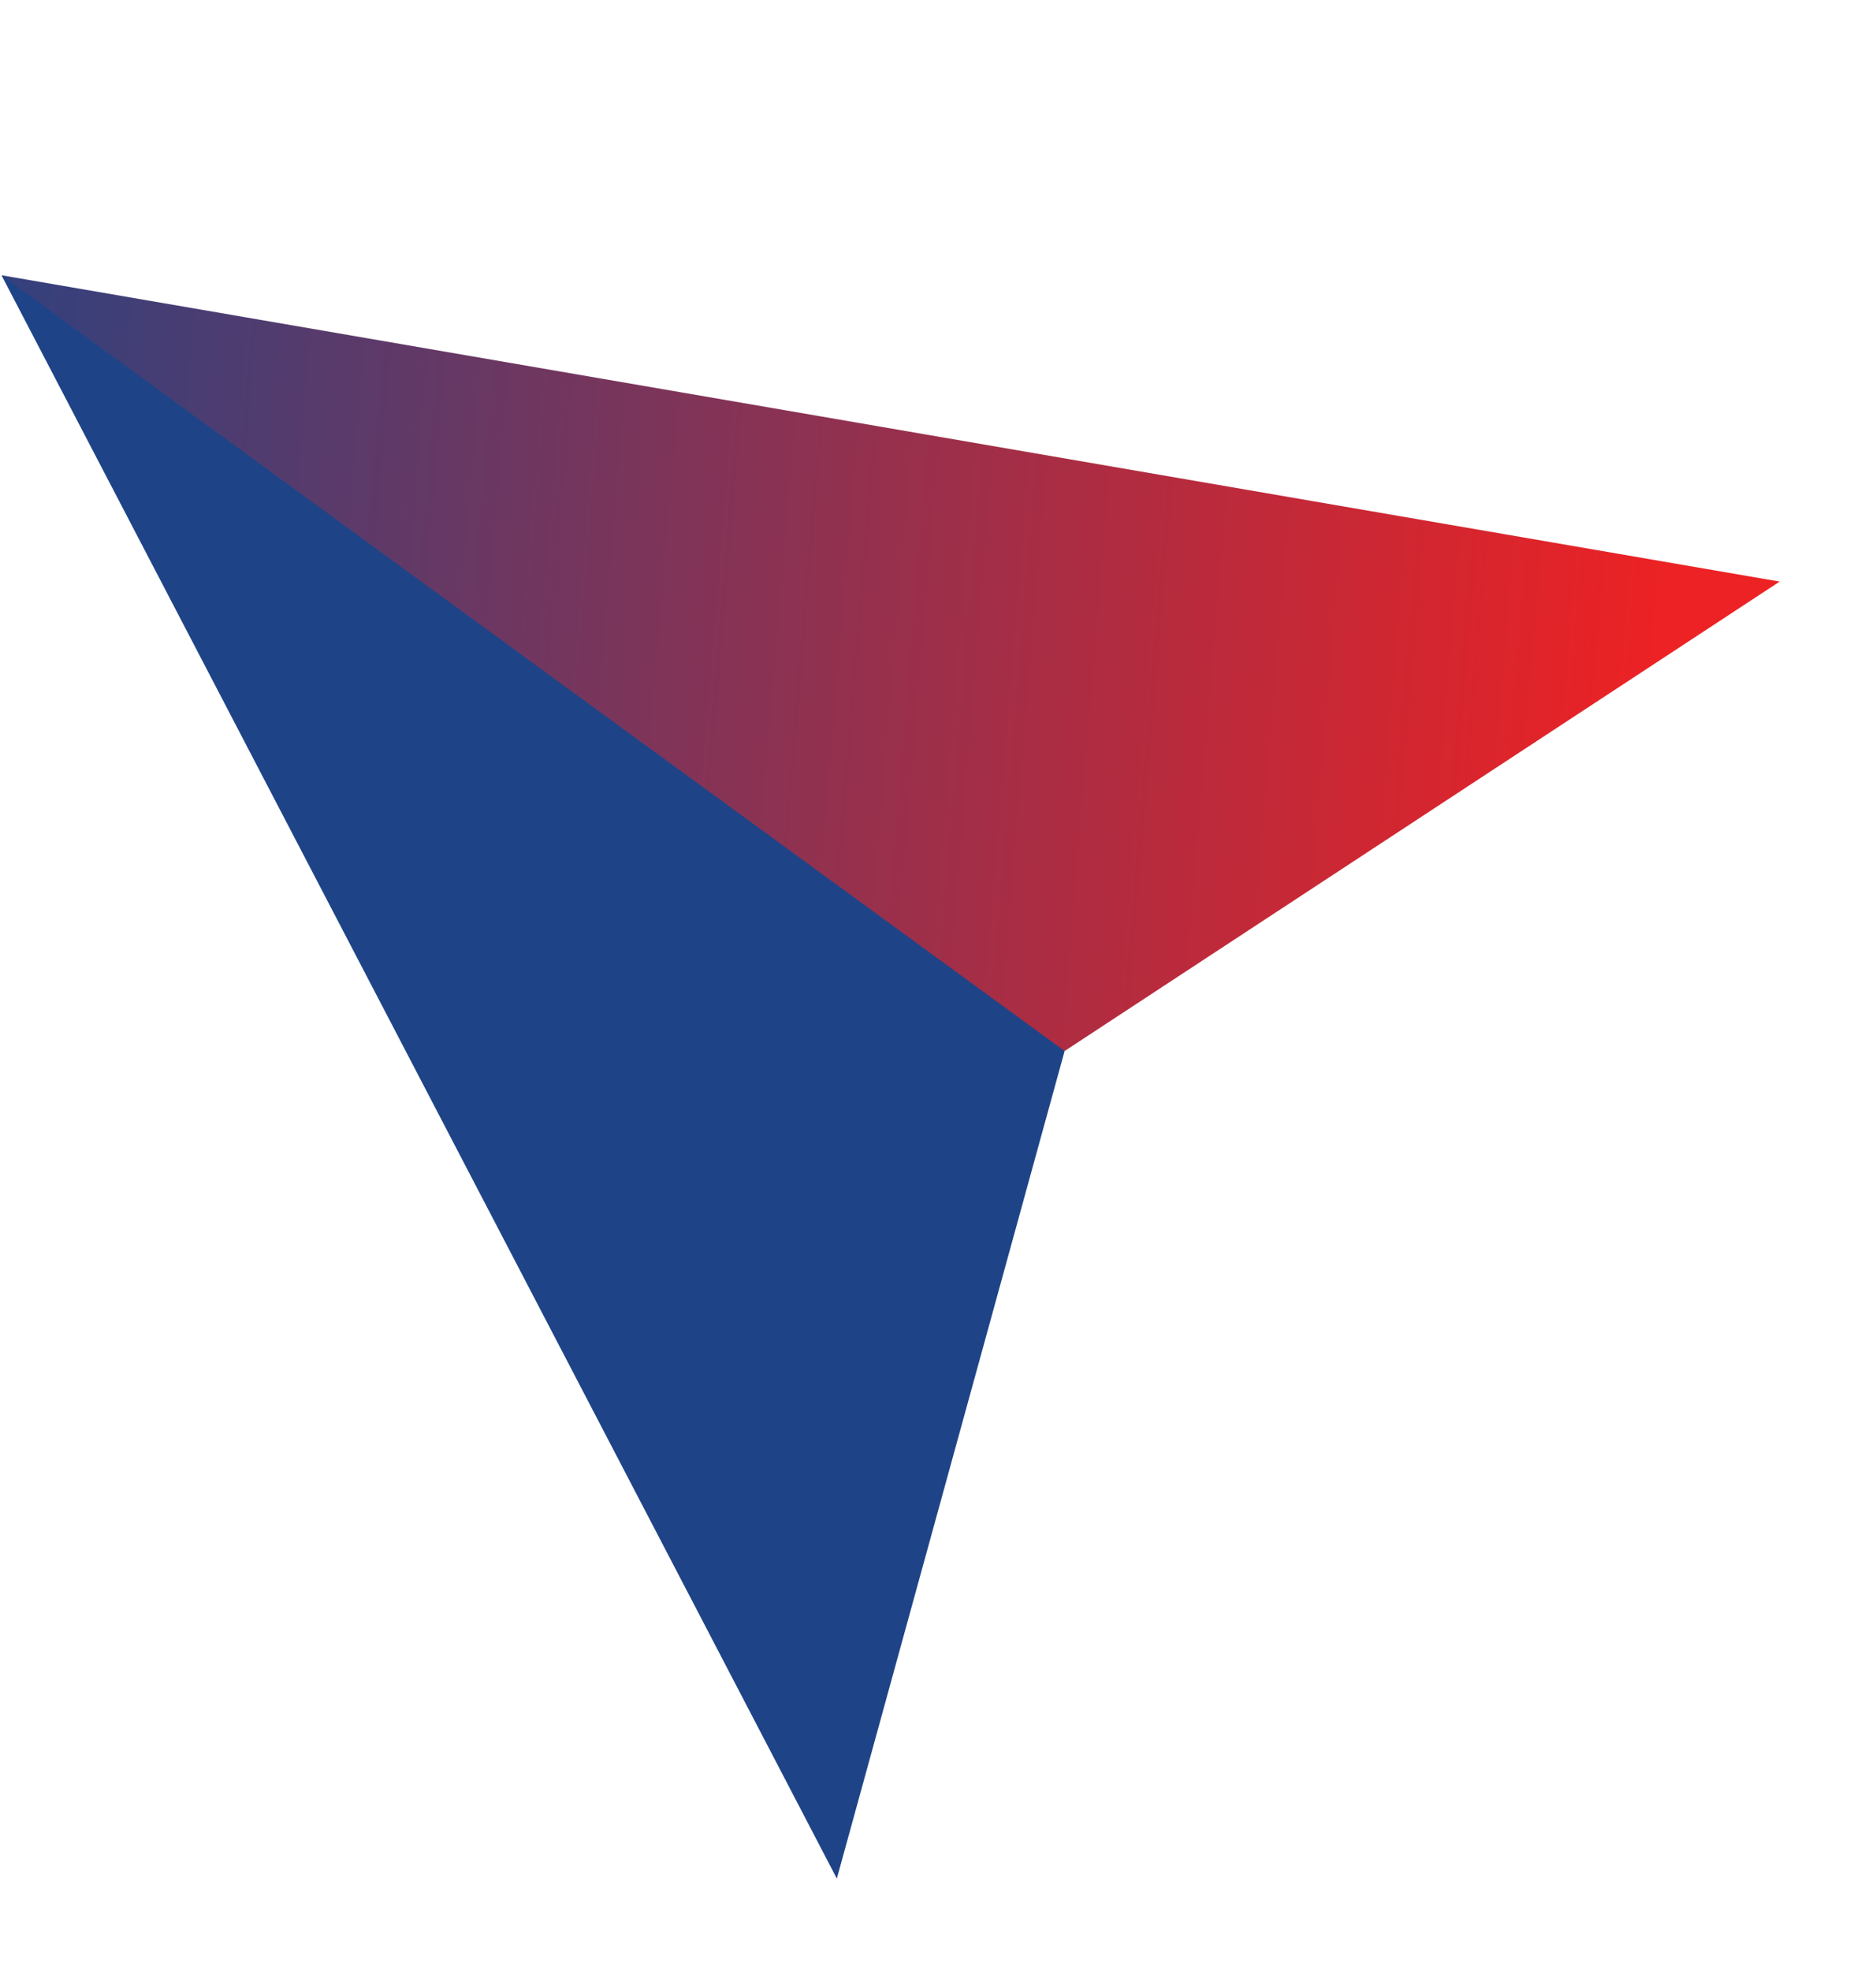
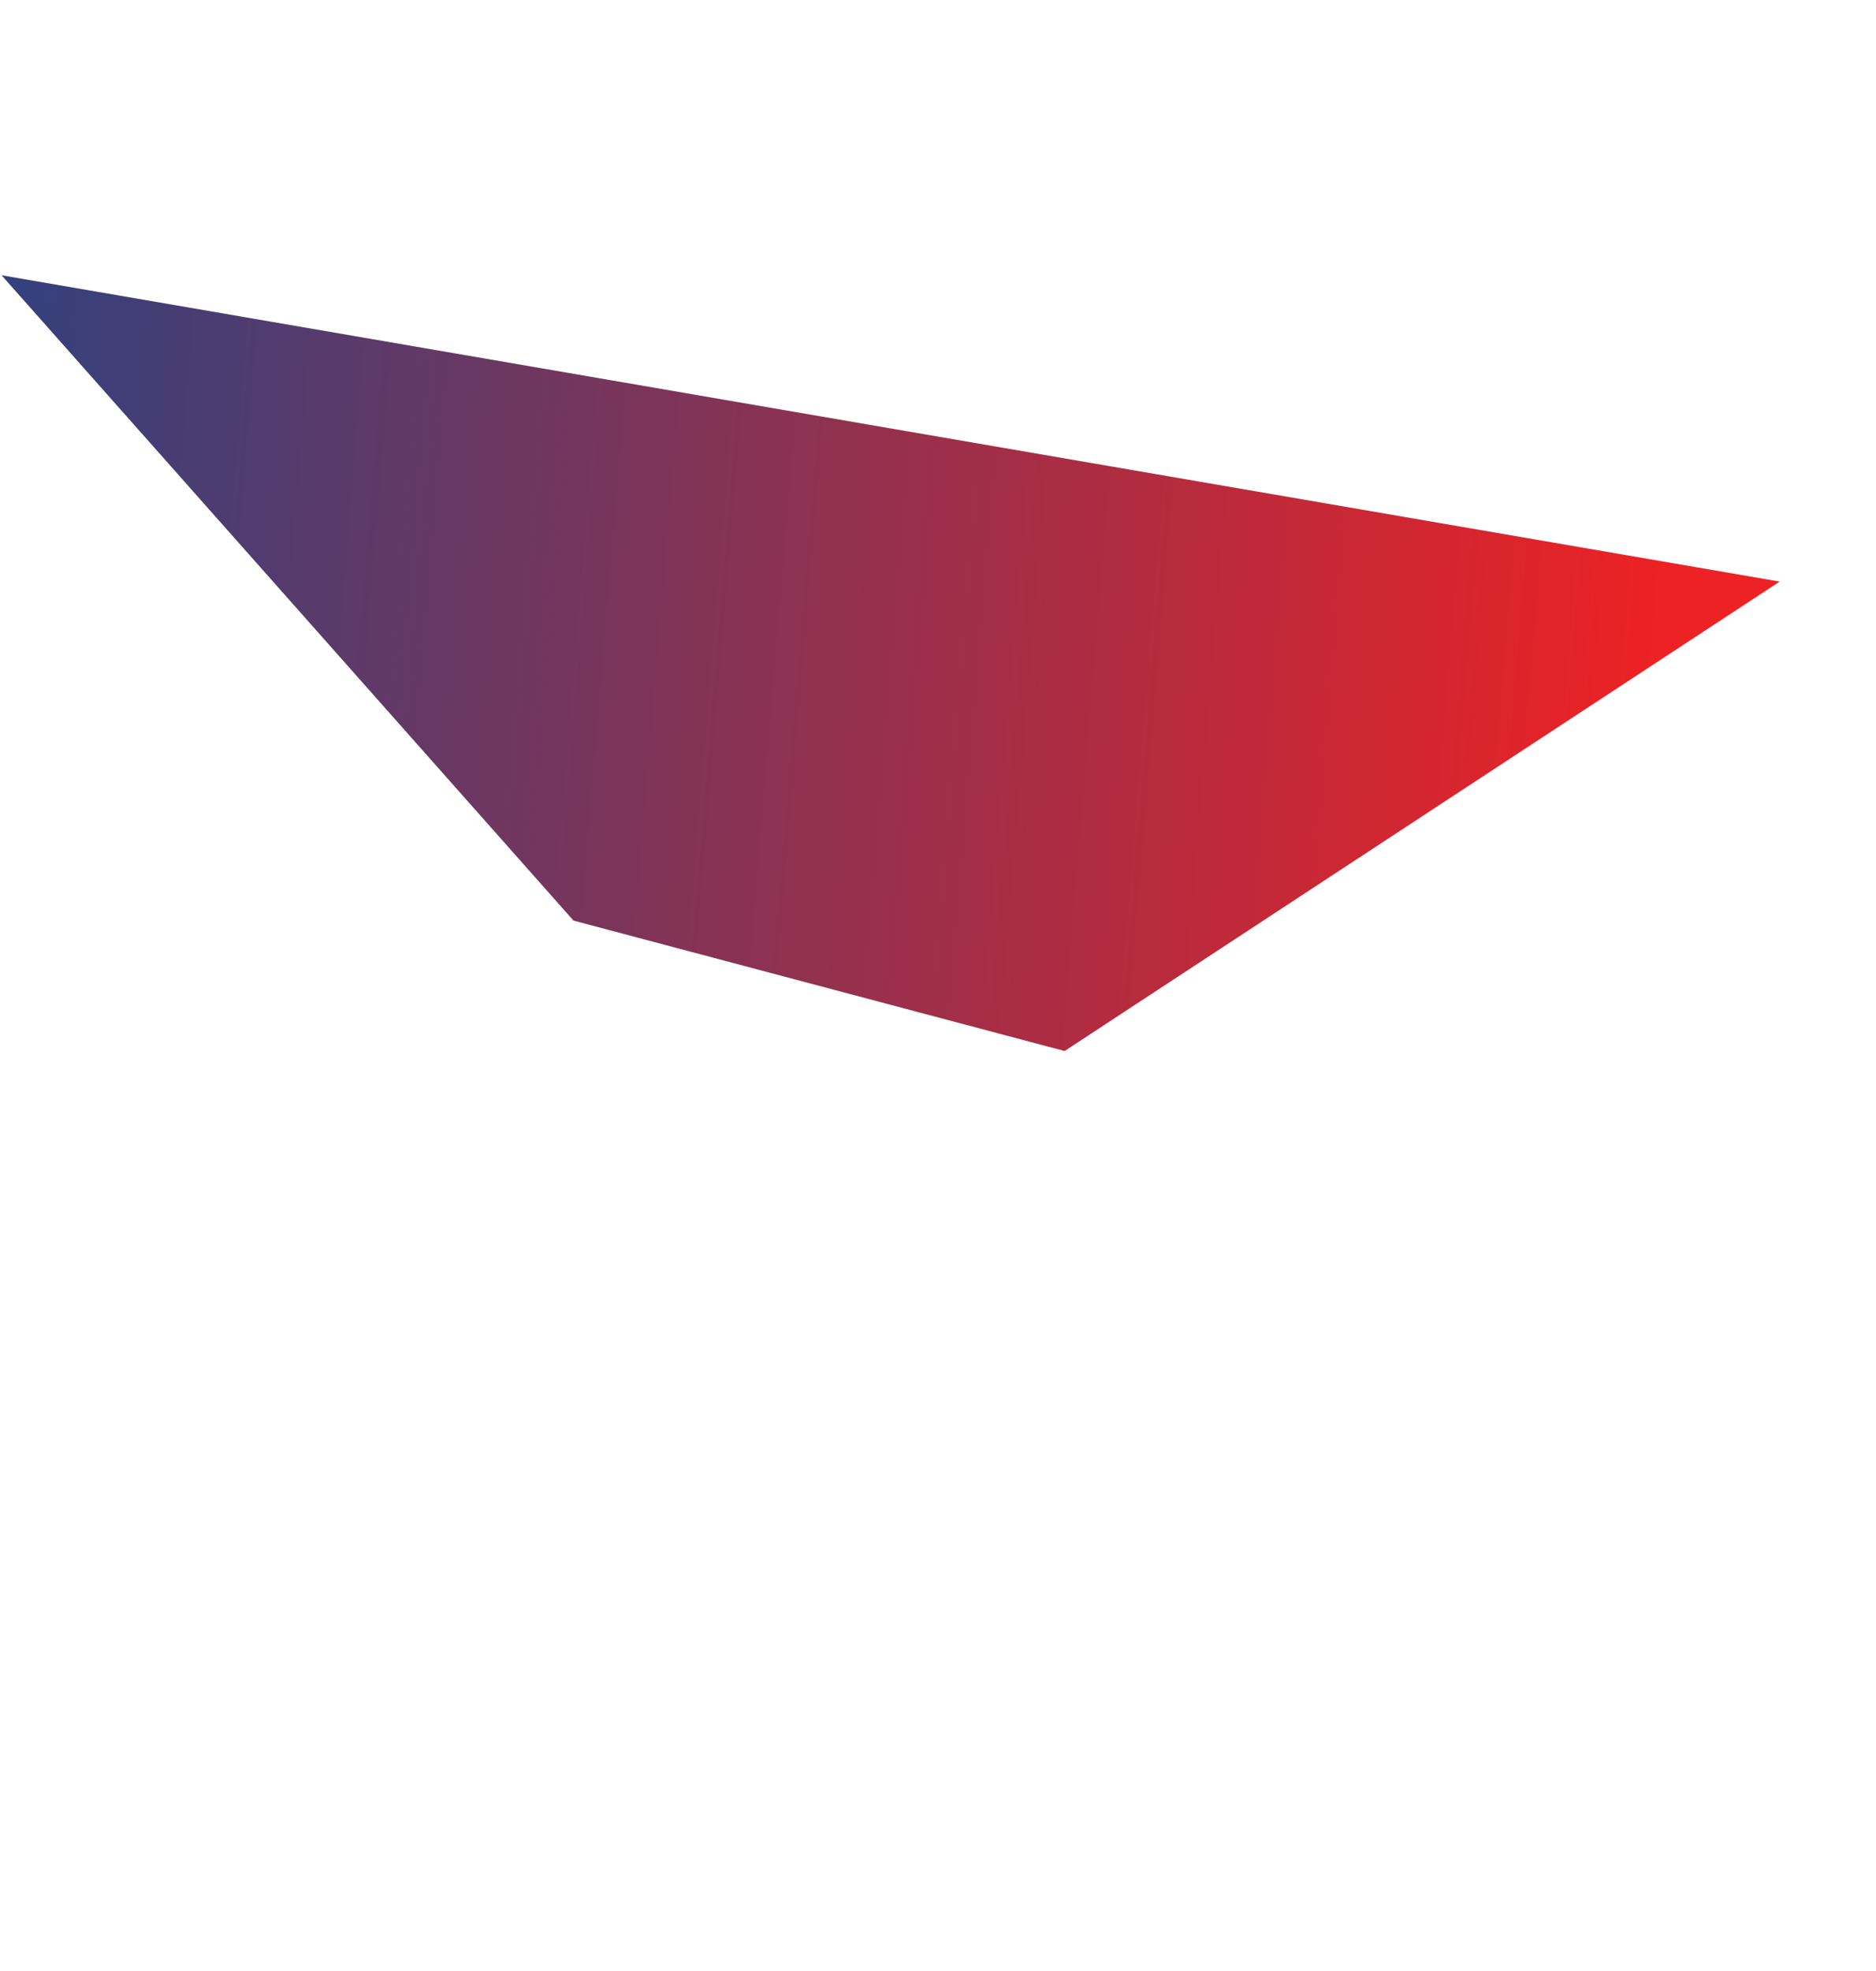
<svg xmlns="http://www.w3.org/2000/svg" width="140" height="147" viewBox="0 0 140 147" fill="none">
  <g style="mix-blend-mode:multiply">
    <path d="M132.811 43.376L0.116 20.53L42.798 68.66L79.449 78.387L132.811 43.376Z" fill="url(#paint0_linear_798_70)" />
-     <path d="M79.449 78.387L0.111 20.53L62.45 140.107L79.449 78.387Z" fill="#1E4487" />
  </g>
  <defs>
    <linearGradient id="paint0_linear_798_70" x1="124.081" y1="42.035" x2="-15.022" y2="30.437" gradientUnits="userSpaceOnUse">
      <stop stop-color="#EC2224" />
      <stop offset="1" stop-color="#1E4487" />
    </linearGradient>
  </defs>
</svg>